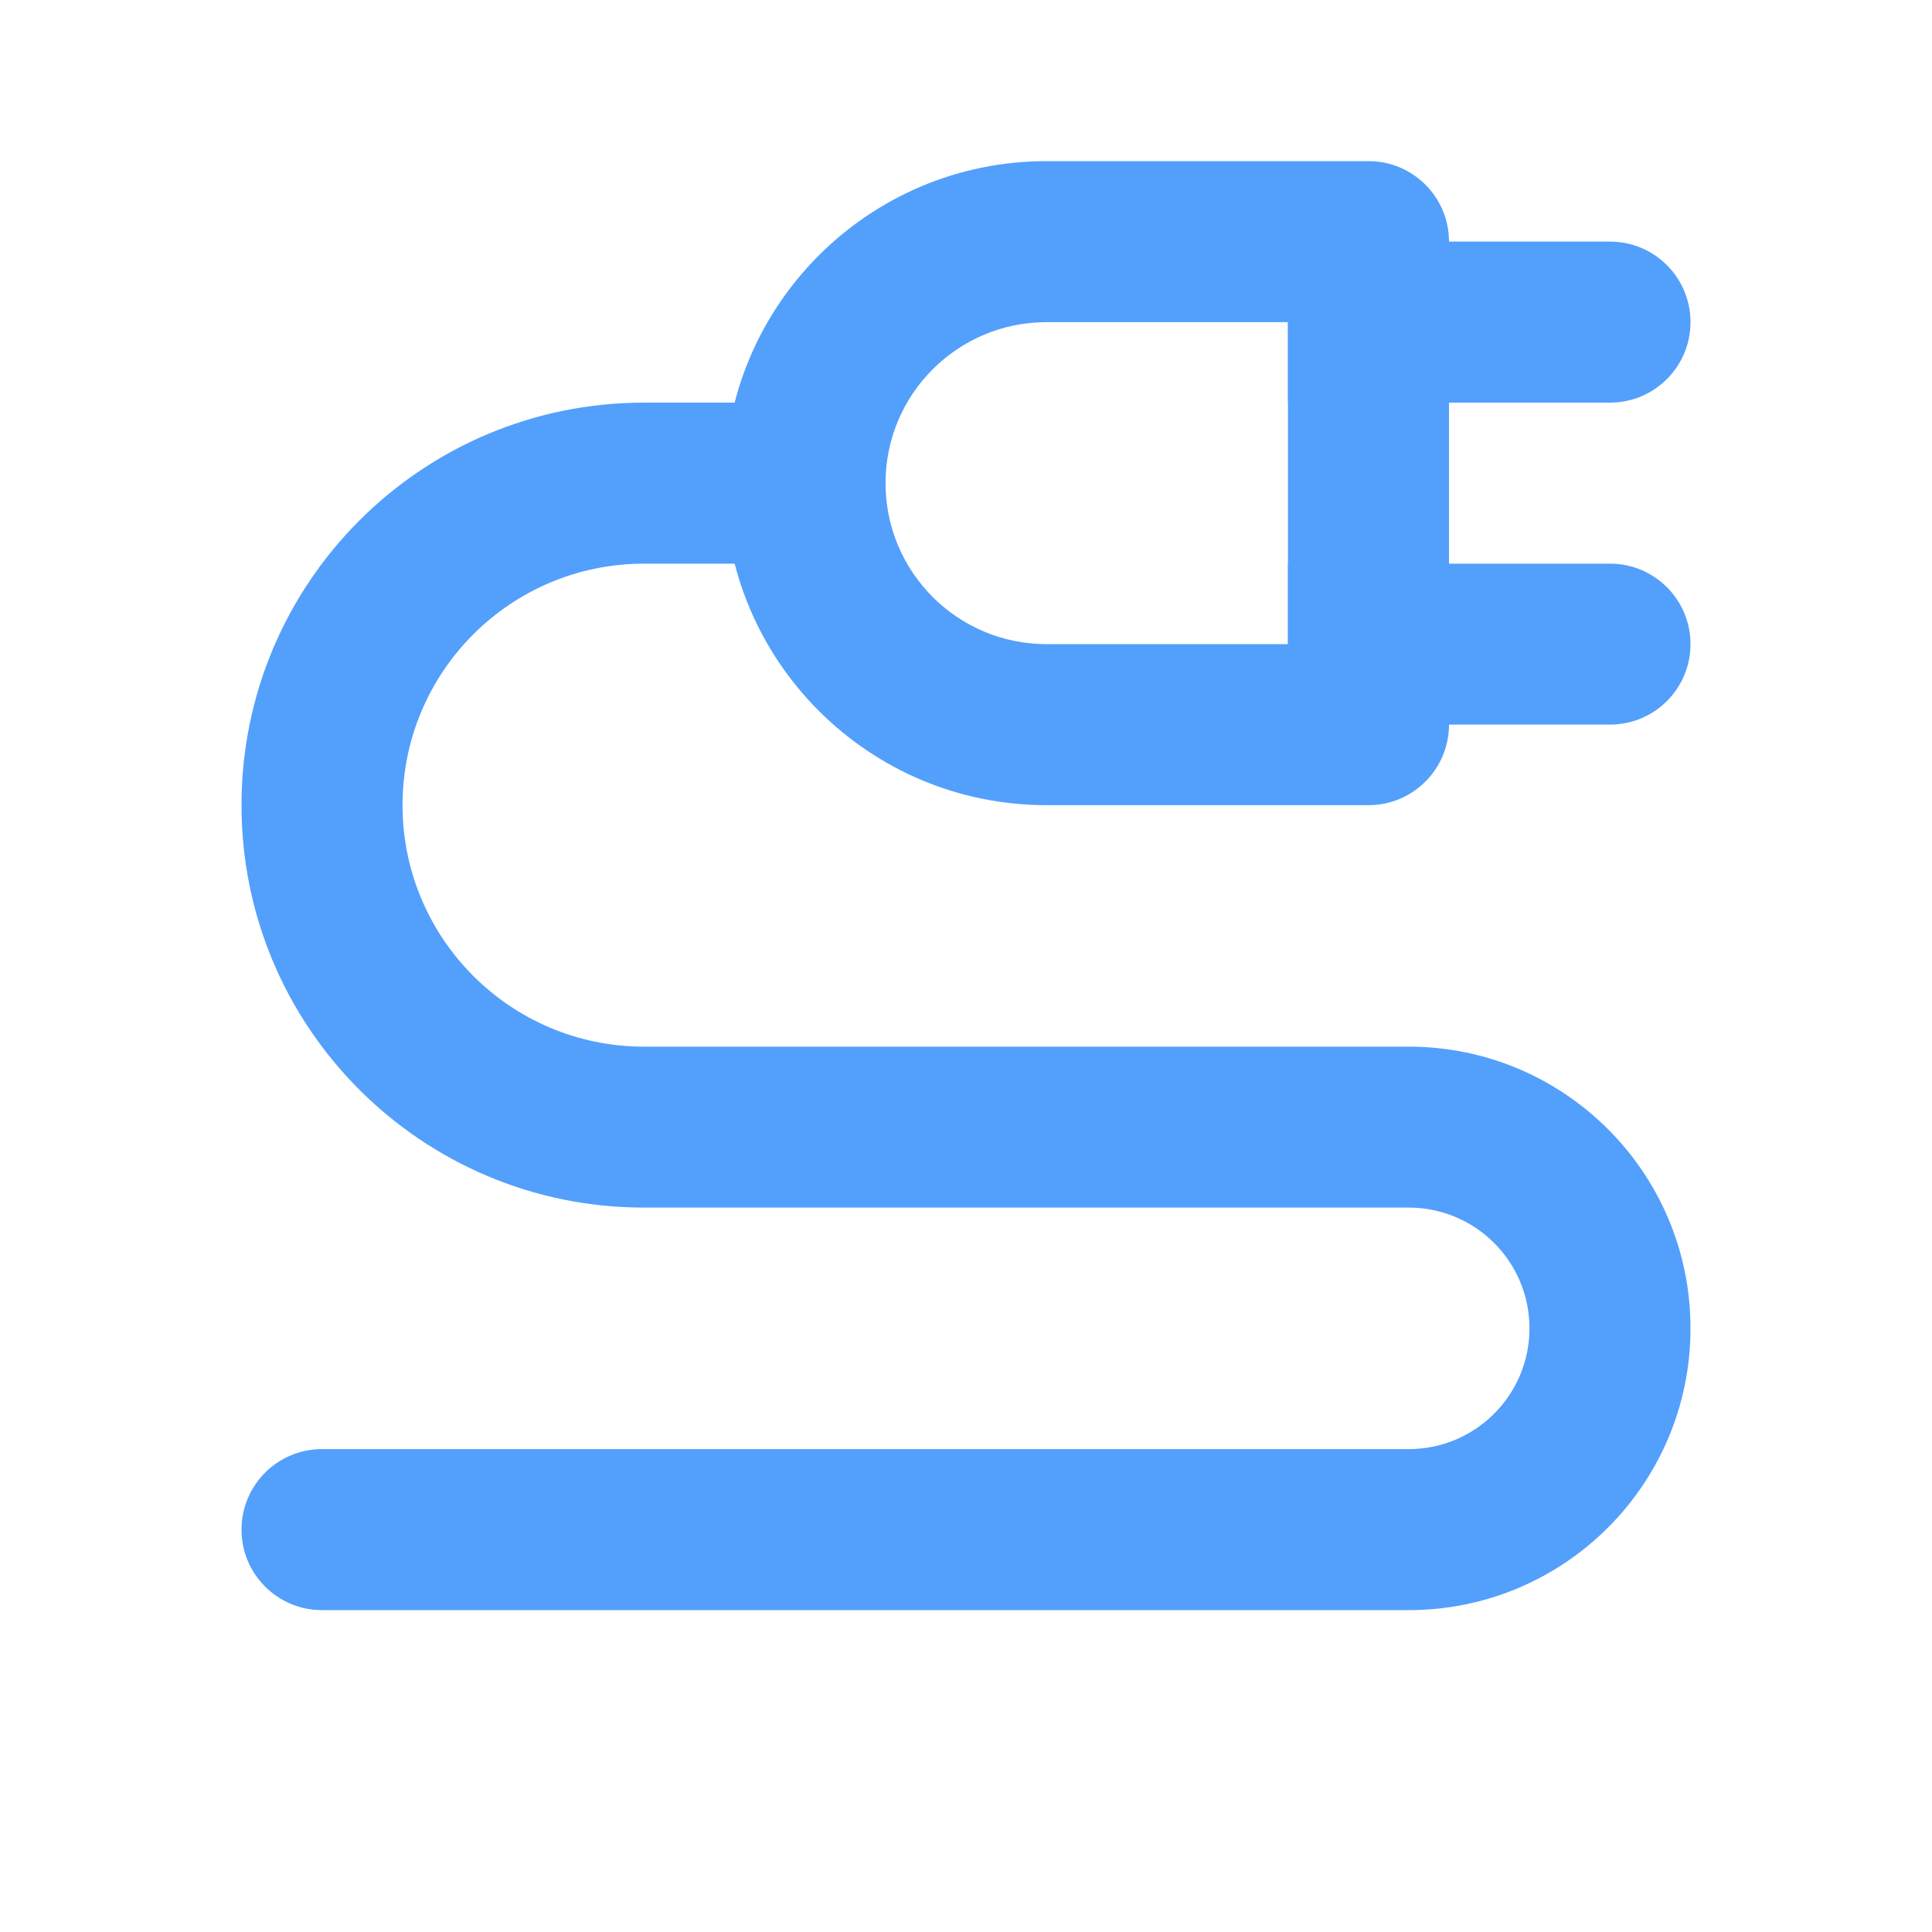
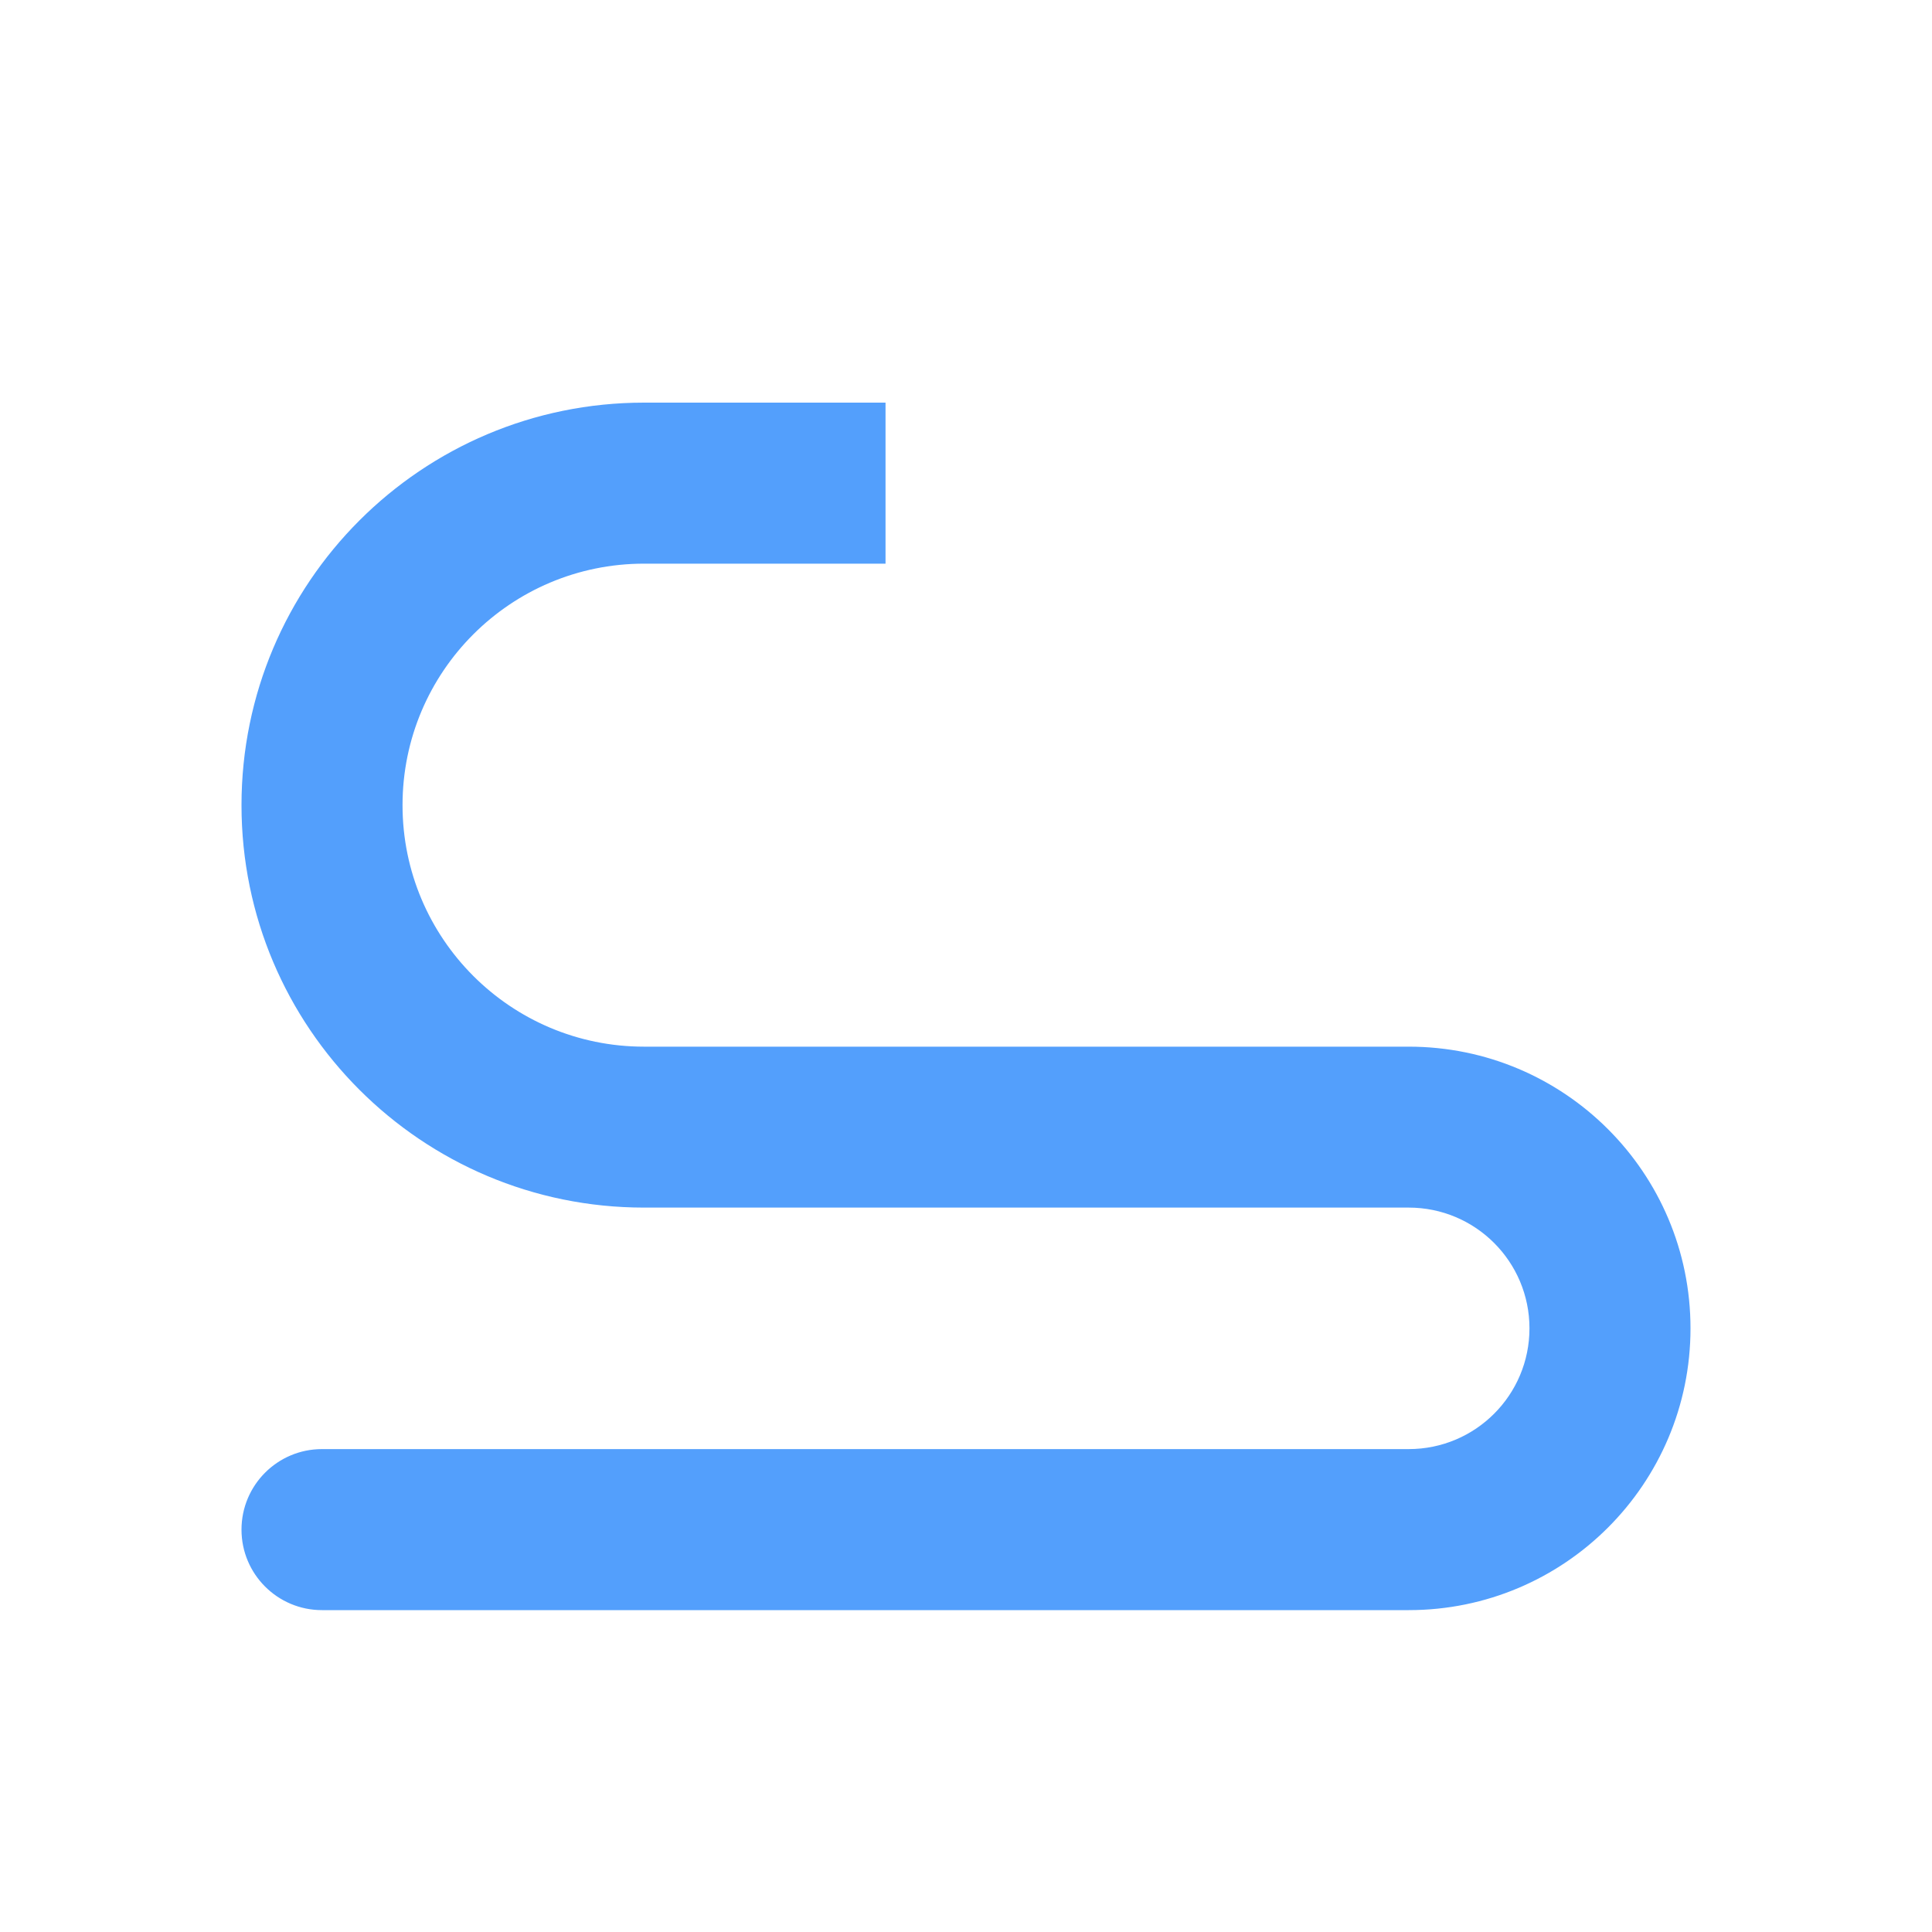
<svg xmlns="http://www.w3.org/2000/svg" width="20" height="20" viewBox="0 0 20 20" fill="none">
  <path fill-rule="evenodd" clip-rule="evenodd" d="M15.833 13.751C15.833 13.061 15.274 12.501 14.583 12.501H6.667C4.365 12.501 2.5 10.636 2.5 8.335C2.5 6.033 4.365 4.168 6.667 4.168L9.167 4.168V5.835L6.667 5.835C5.286 5.835 4.167 6.954 4.167 8.335C4.167 9.715 5.286 10.835 6.667 10.835H14.583C16.194 10.835 17.5 12.14 17.5 13.751C17.5 15.362 16.194 16.668 14.583 16.668H3.333C2.873 16.668 2.5 16.295 2.5 15.835C2.5 15.374 2.873 15.001 3.333 15.001H14.583C15.274 15.001 15.833 14.441 15.833 13.751Z" fill="#539FFC" />
-   <path d="M16.667 2.501H13.333V4.168H16.667C17.127 4.168 17.5 3.795 17.5 3.335C17.5 2.874 17.127 2.501 16.667 2.501Z" fill="#539FFC" />
-   <path d="M16.667 5.835H13.333V7.501H16.667C17.127 7.501 17.5 7.128 17.5 6.668C17.5 6.208 17.127 5.835 16.667 5.835Z" fill="#539FFC" />
-   <path fill-rule="evenodd" clip-rule="evenodd" d="M13.333 3.335H10.833C9.913 3.335 9.167 4.081 9.167 5.001C9.167 5.922 9.913 6.668 10.833 6.668H13.333V3.335ZM10.833 1.668C8.992 1.668 7.5 3.16 7.5 5.001C7.5 6.842 8.992 8.335 10.833 8.335H14.167C14.627 8.335 15 7.961 15 7.501V2.501C15 2.041 14.627 1.668 14.167 1.668H10.833Z" fill="#539FFC" />
</svg>